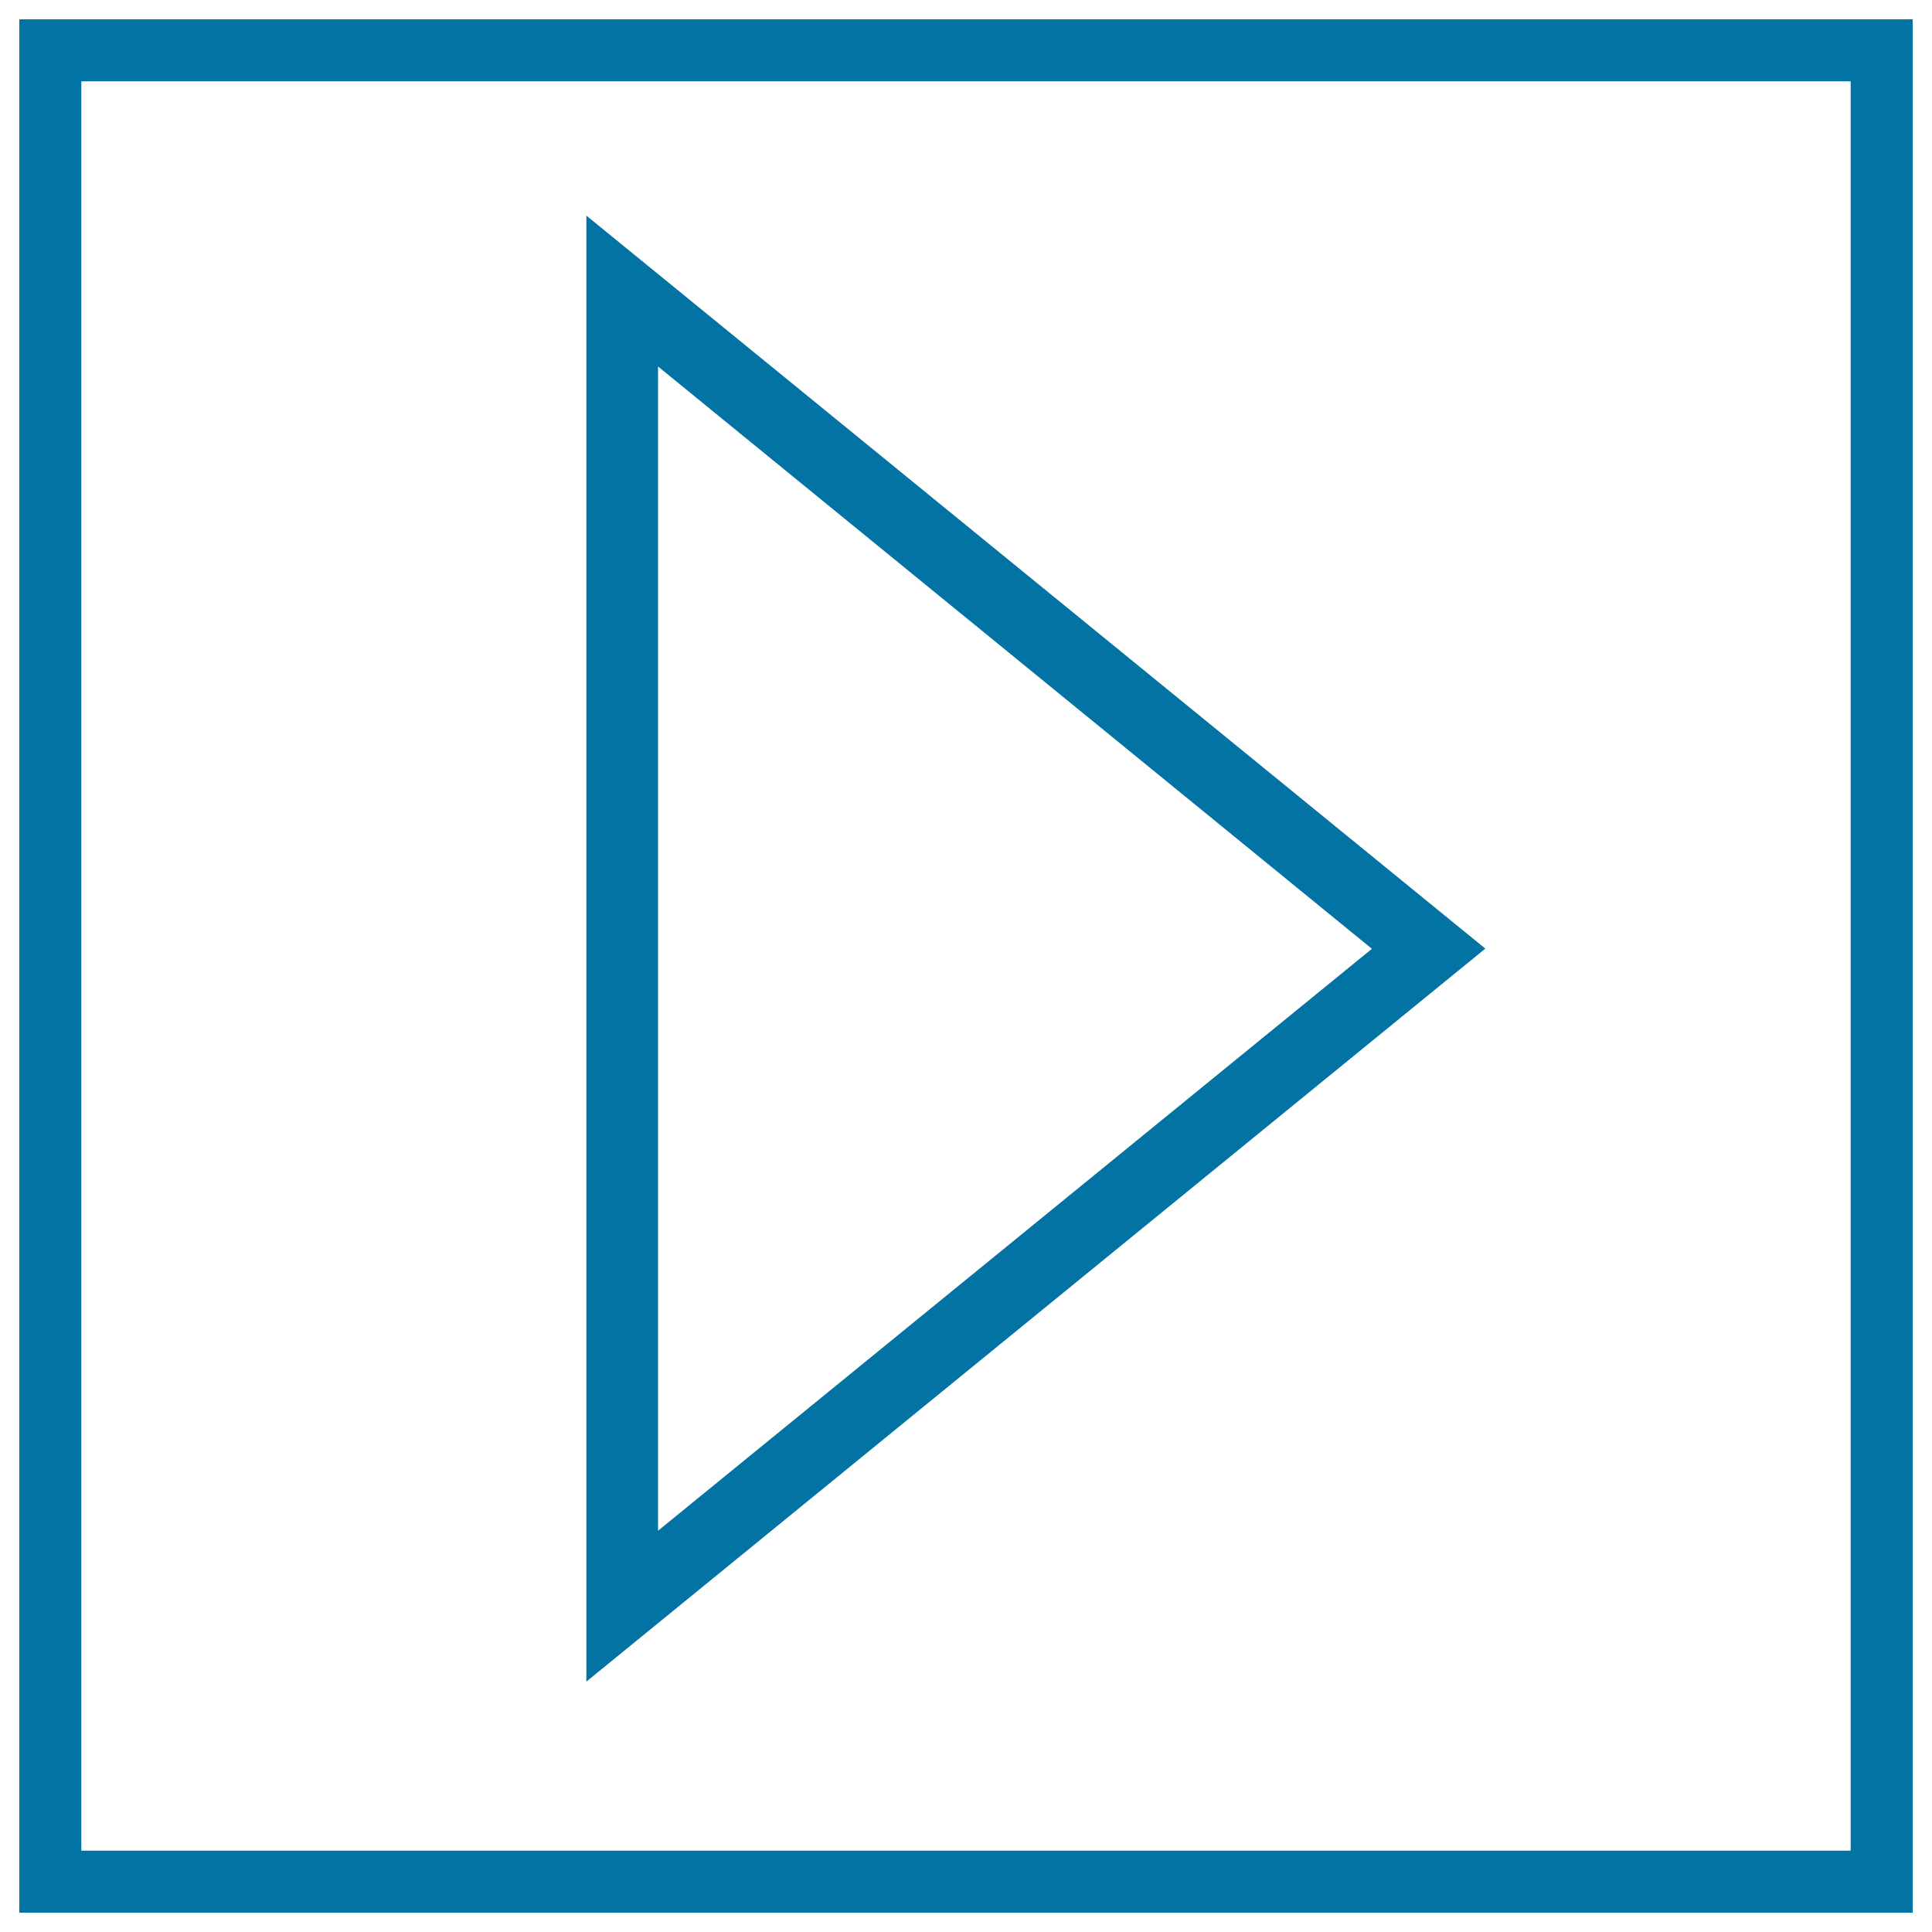
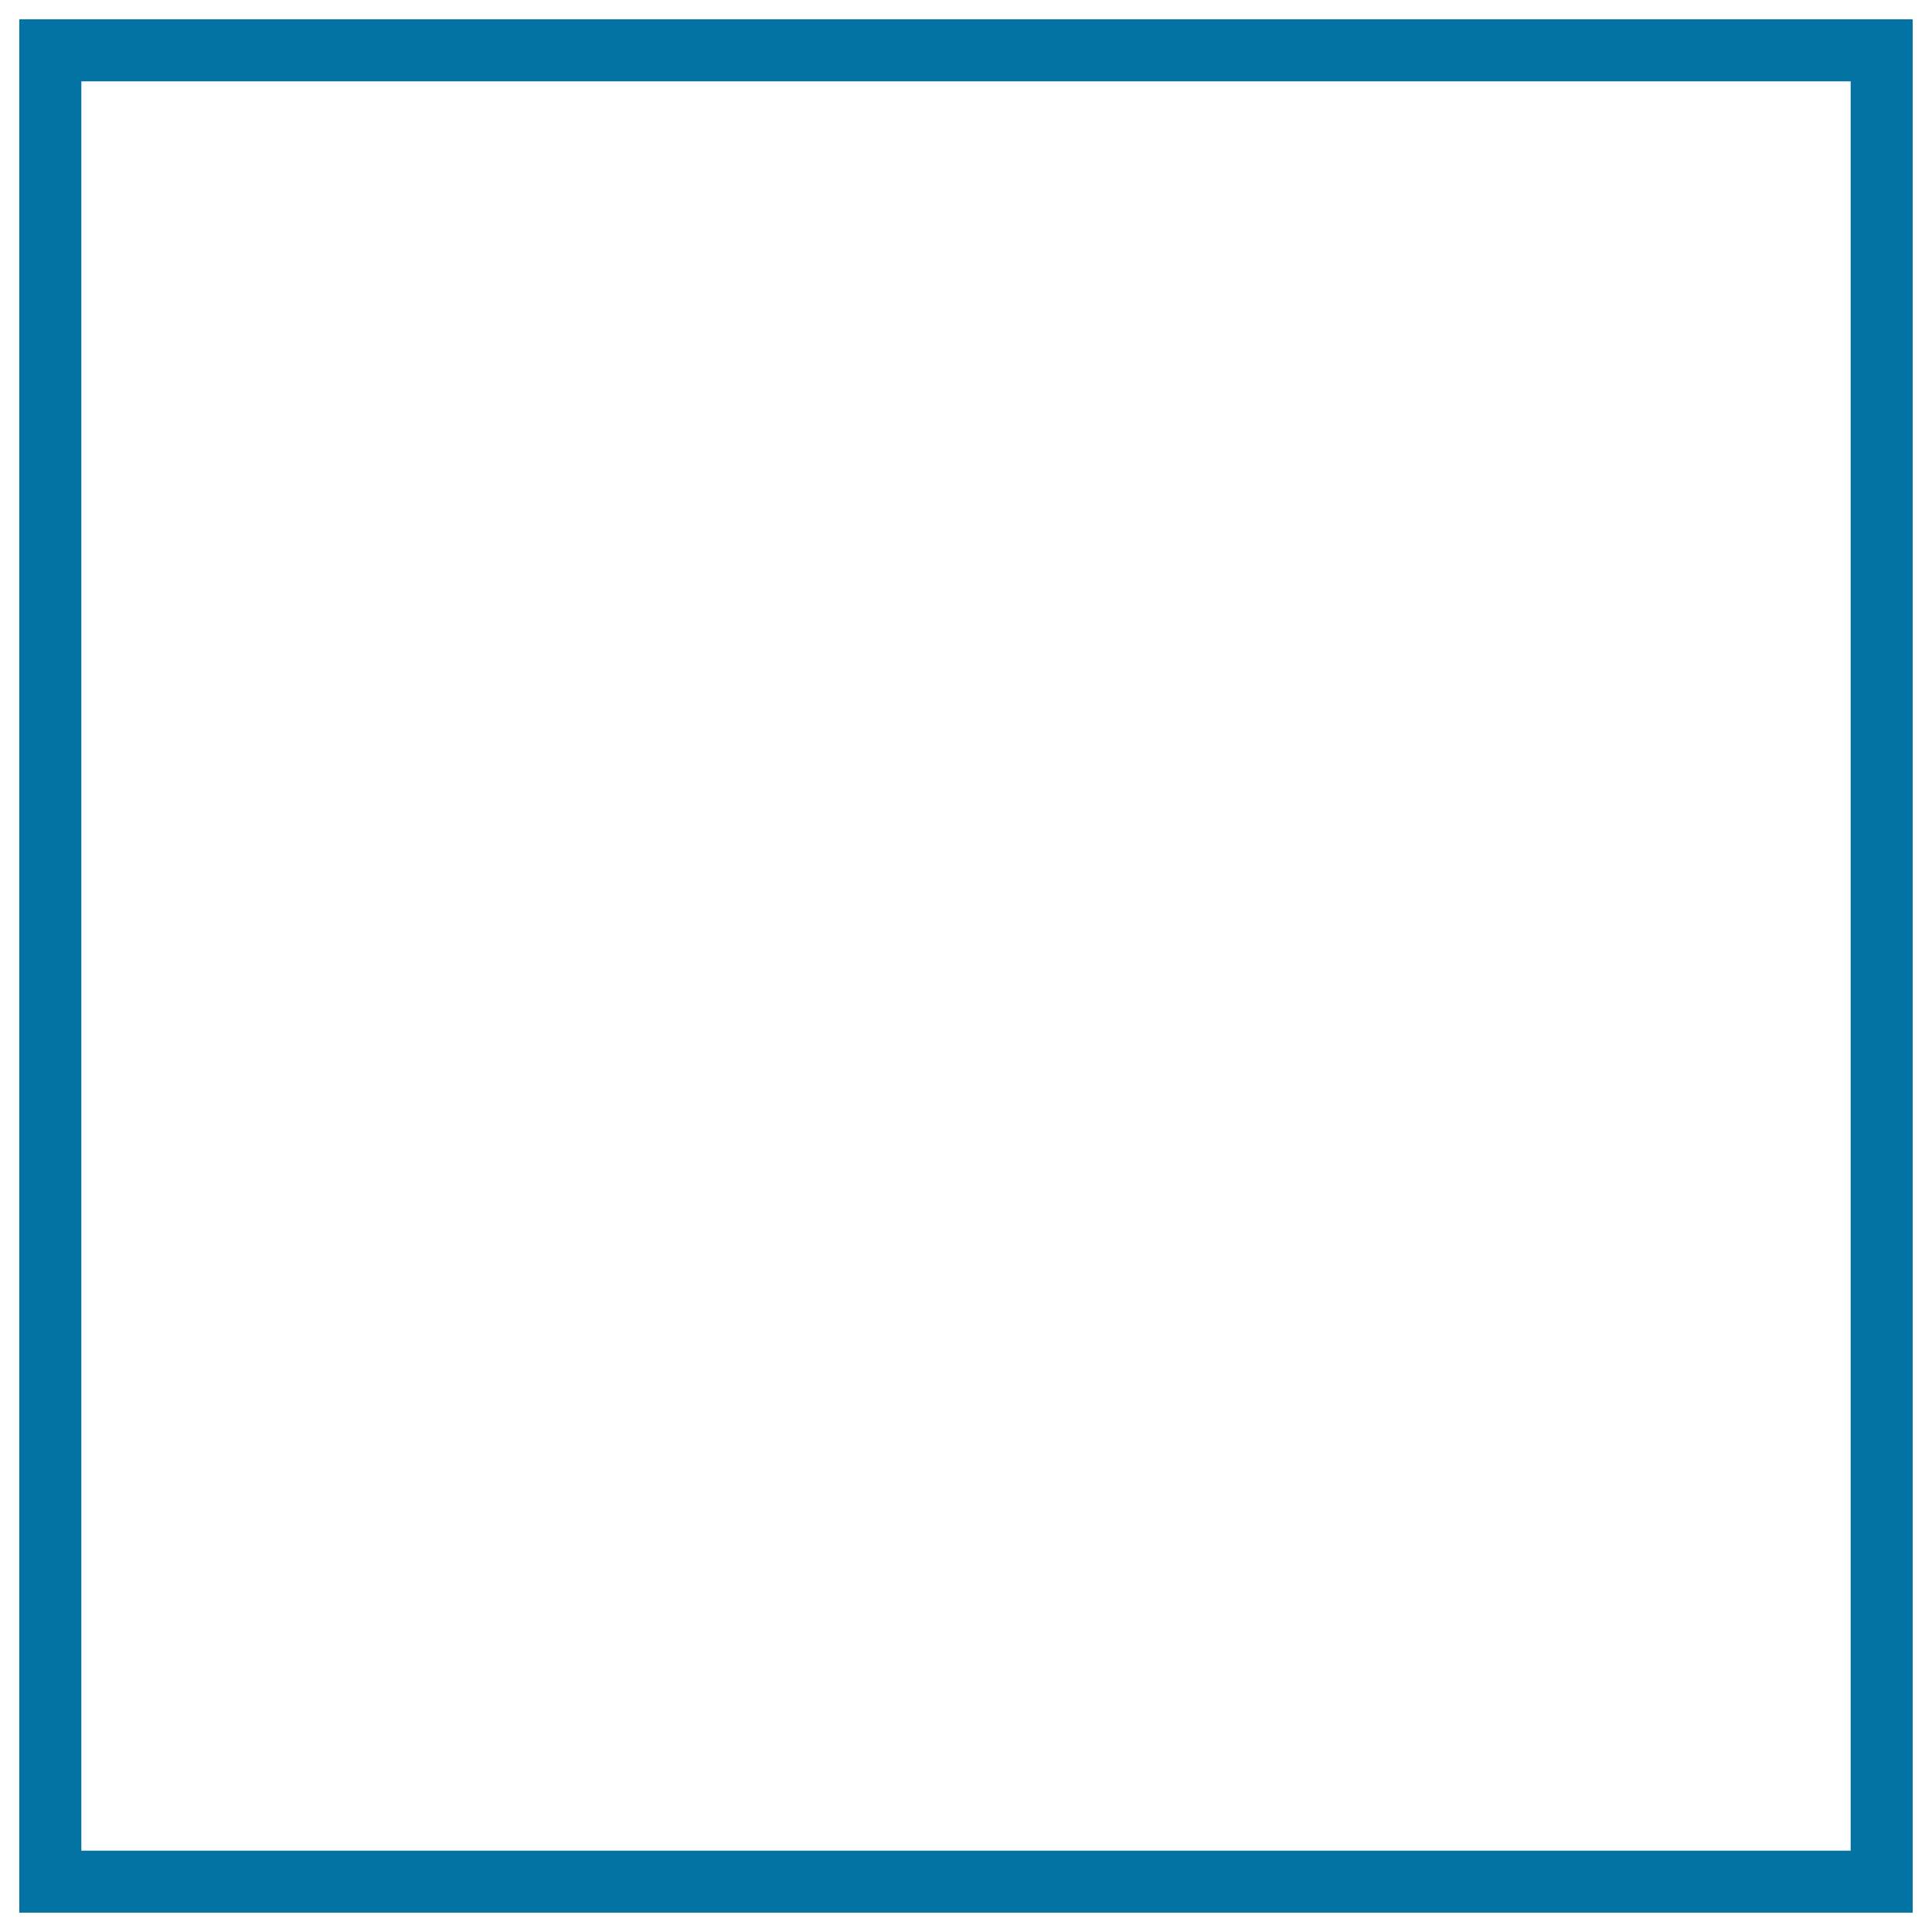
<svg xmlns="http://www.w3.org/2000/svg" viewBox="0 0 1000 1000" style="fill:#0273a2">
  <title>Play Button SVG icon</title>
  <g>
    <g>
      <path d="M10,10v980h980V10H10z M42.1,957.9V42.1h915.8v915.8L42.1,957.9L42.1,957.9z" />
-       <path d="M303.5,870.4L768.8,491L303.5,111.6V870.4z M710.1,491.1L340.6,792.3V189.7L710.1,491.1z" />
    </g>
  </g>
</svg>